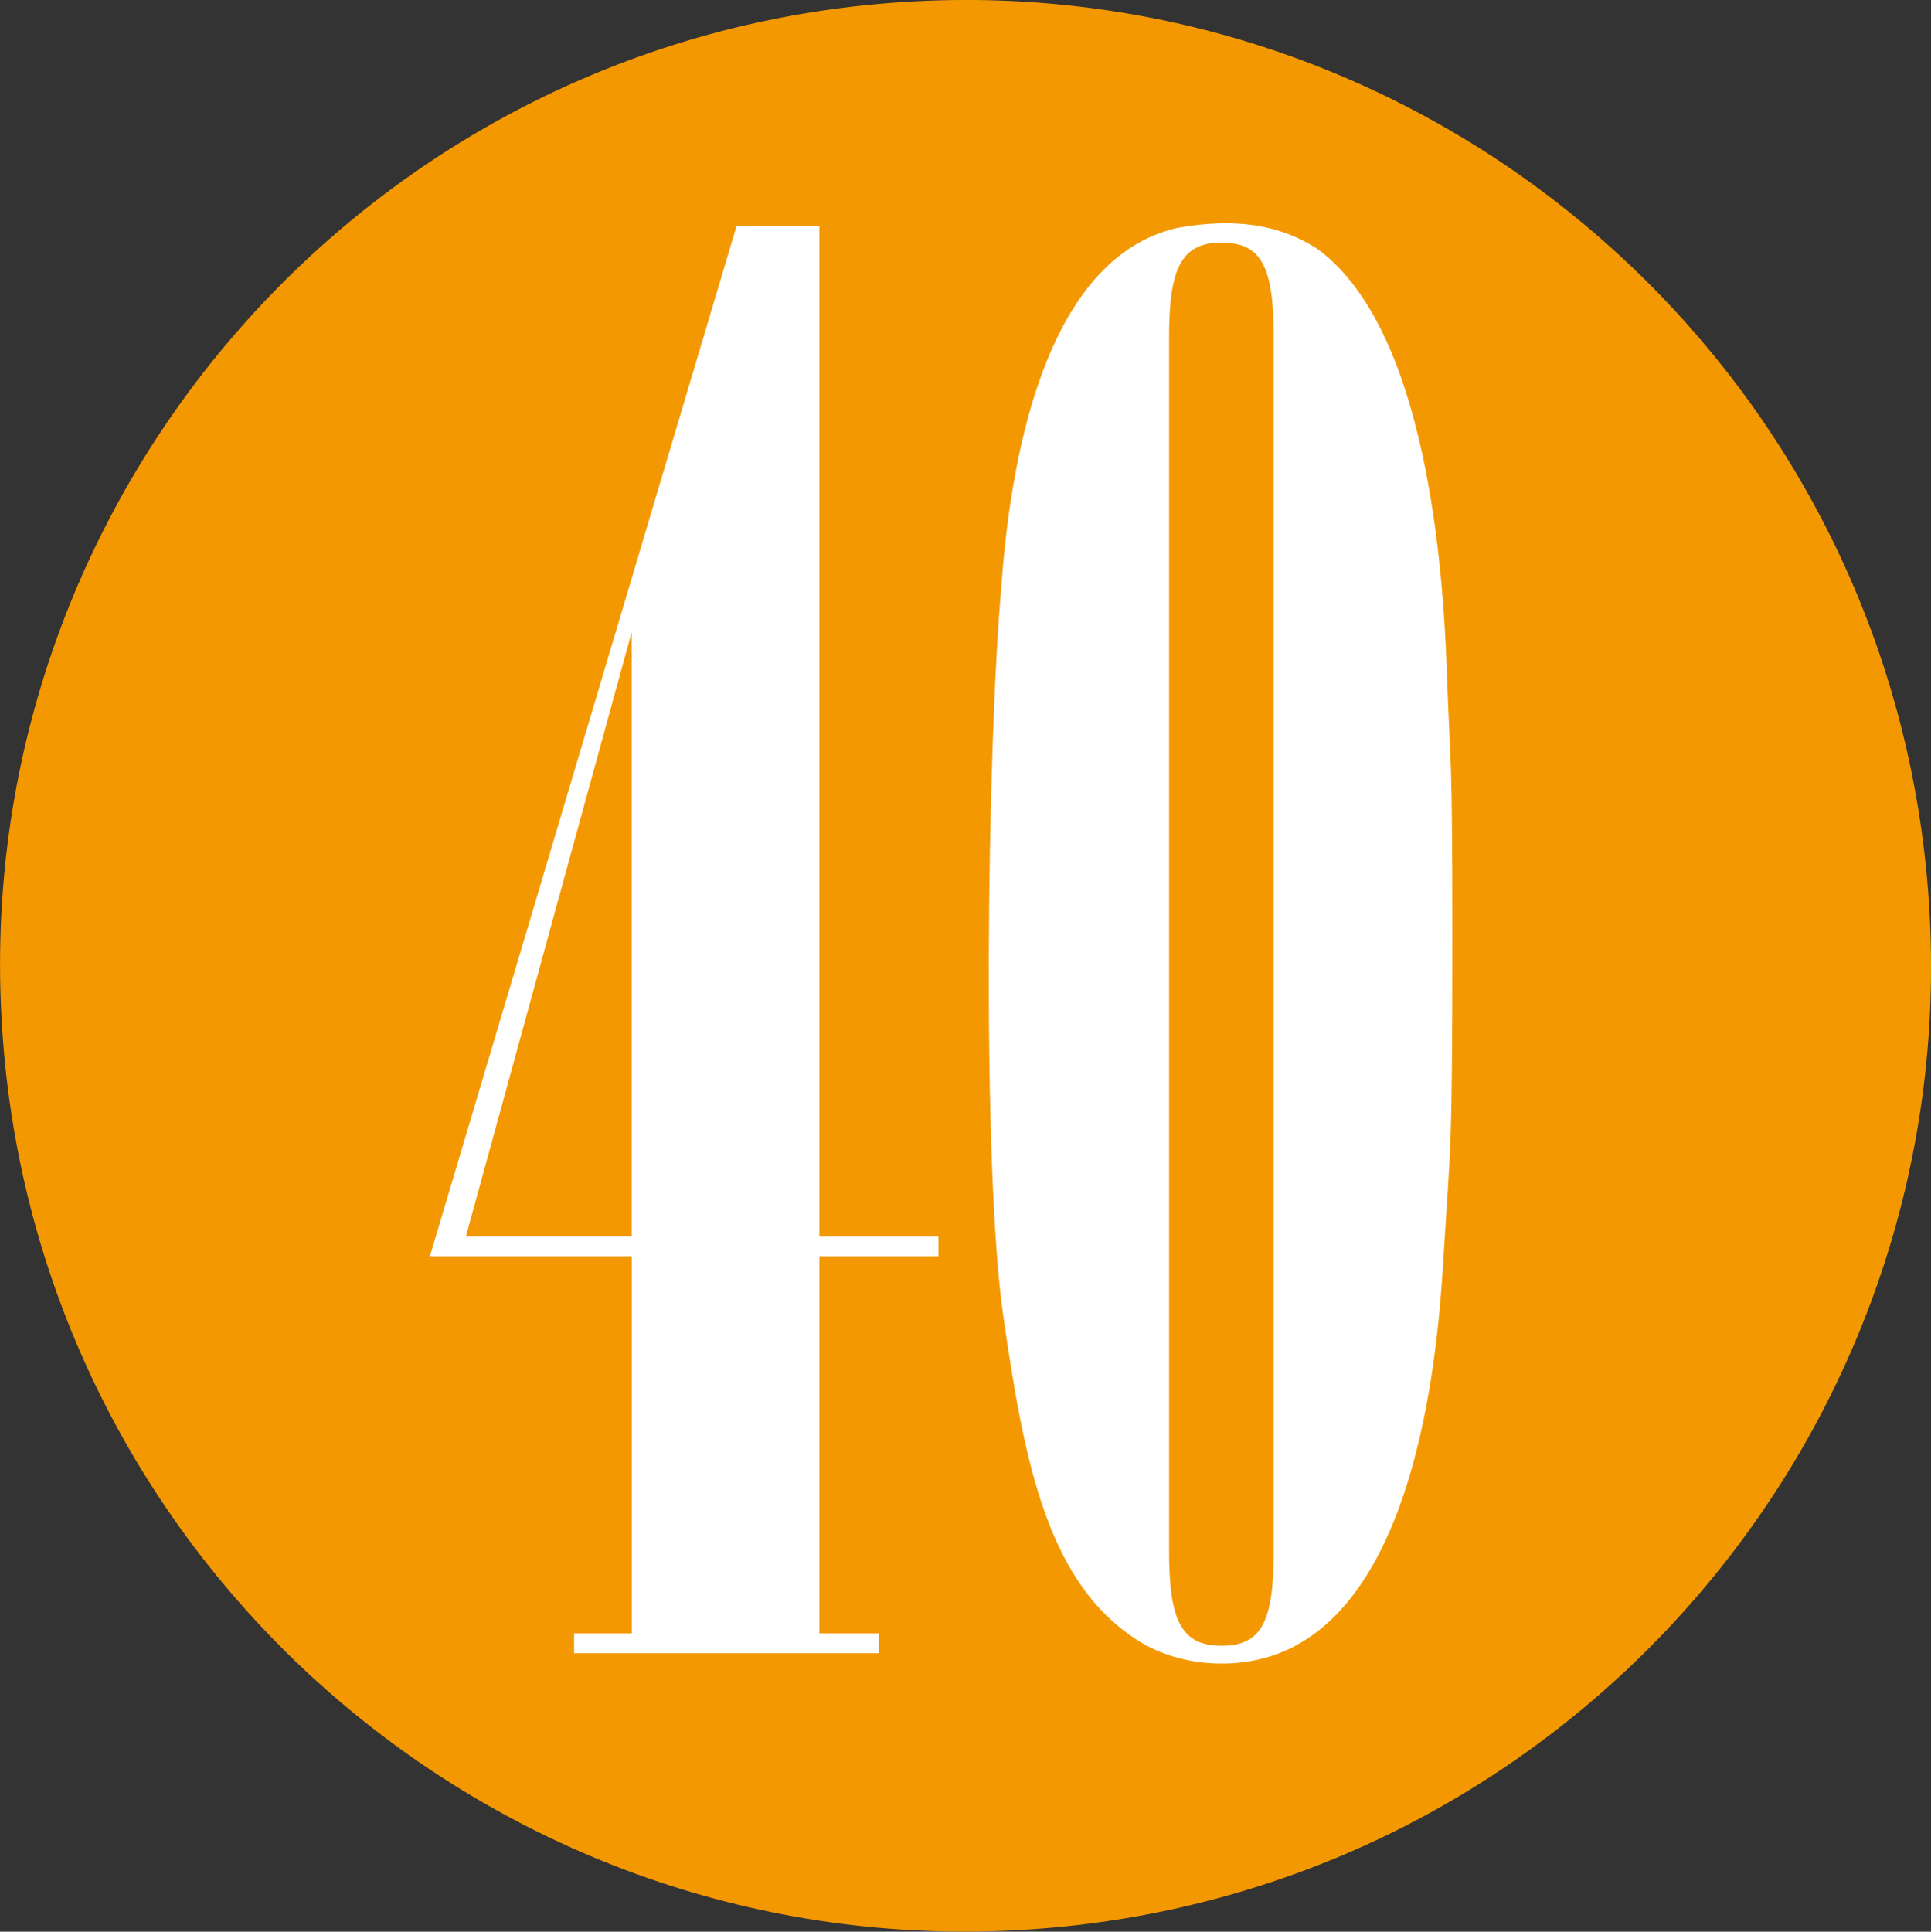
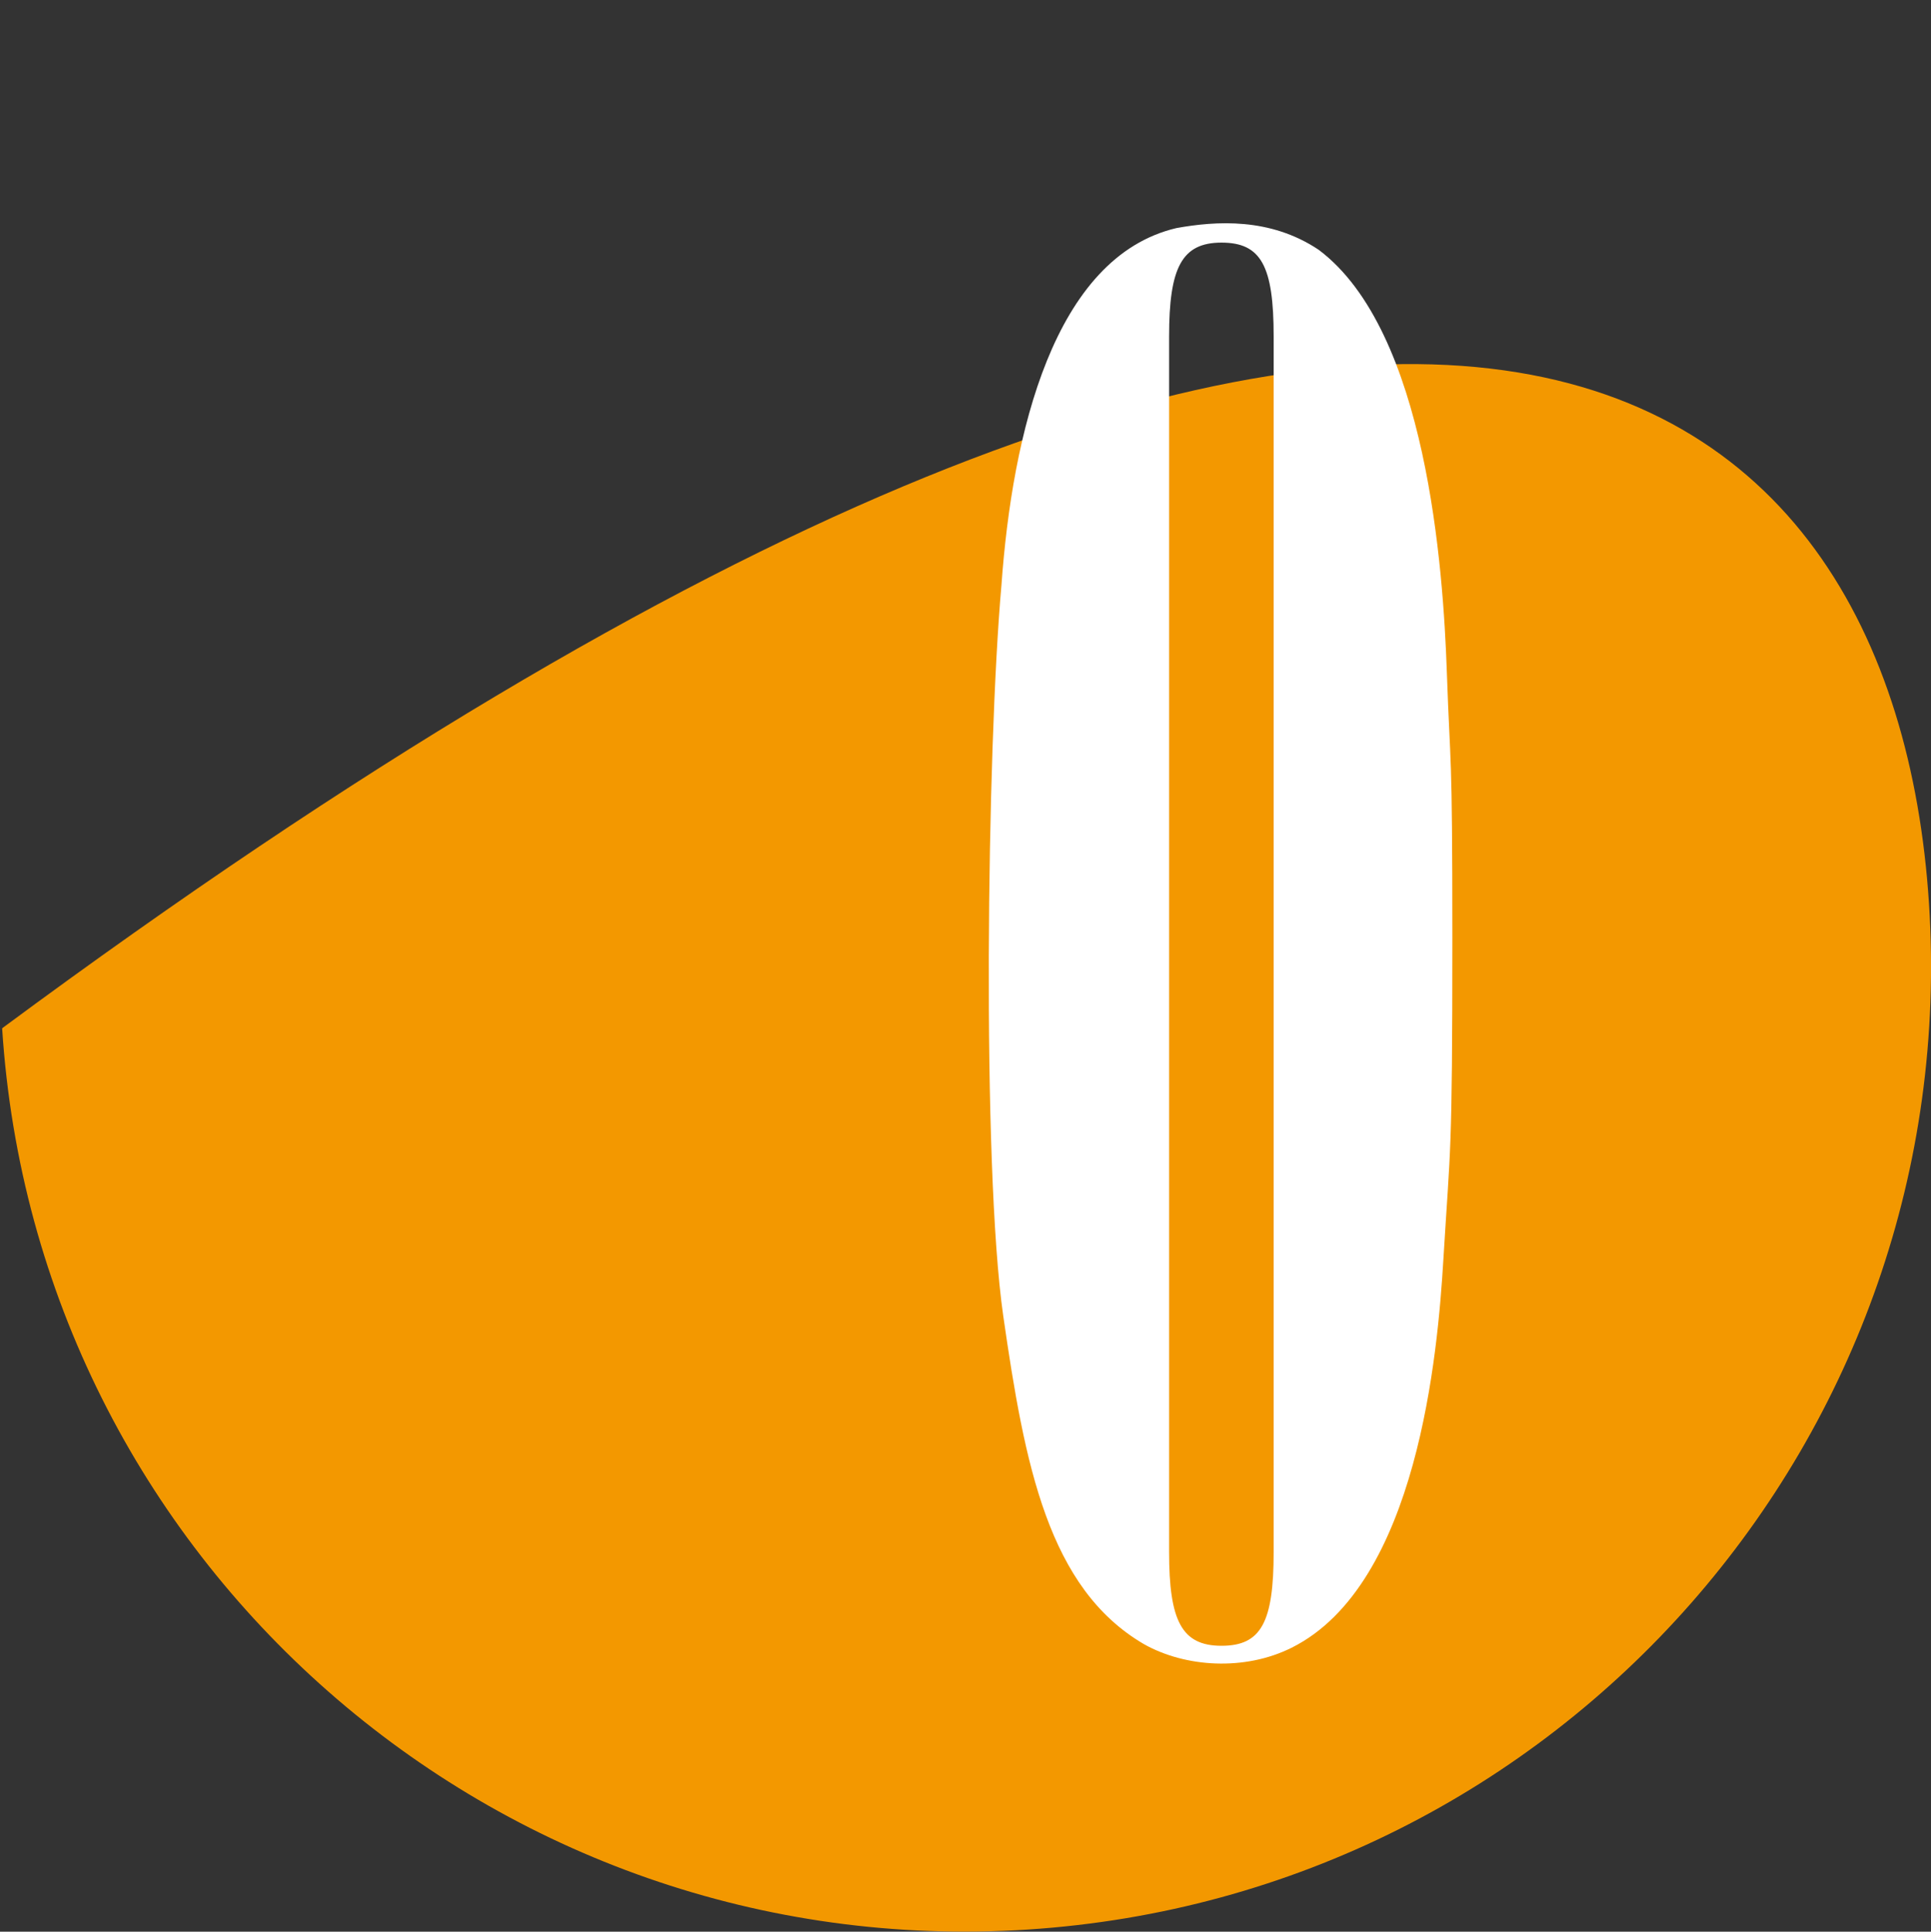
<svg xmlns="http://www.w3.org/2000/svg" version="1.1" x="0px" y="0px" width="17.138px" height="17.142px" viewBox="0 0 17.138 17.142" style="enable-background:new 0 0 17.138 17.142;" xml:space="preserve">
  <rect x="0" y="0" width="17.138" height="17.142" fill="#333333" stroke="none" />
  <style type="text/css">
	.st0{fill-rule:evenodd;clip-rule:evenodd;fill:#F39800;}
	.st1{fill:#FFFFFF;}
</style>
  <defs>
</defs>
  <g>
    <g>
-       <path class="st0" d="M17.12,8.016c0.307,4.723-3.269,8.801-7.997,9.107c-4.724,0.307-8.801-3.275-9.104-7.998    c-0.309-4.723,3.27-8.801,7.995-9.107C12.74-0.288,16.814,3.296,17.12,8.016z" />
+       <path class="st0" d="M17.12,8.016c0.307,4.723-3.269,8.801-7.997,9.107c-4.724,0.307-8.801-3.275-9.104-7.998    C12.74-0.288,16.814,3.296,17.12,8.016z" />
    </g>
    <g>
-       <path class="st1" d="M7.272,2.009v8.964h1.057v0.176H7.272v3.346H7.8v0.176H5.095v-0.176h0.512v-3.346H3.815l2.721-9.14H7.272z     M5.606,10.972V5.61l-1.471,5.362H5.606z" />
      <path class="st1" d="M11.704,2.217c0.961,0.721,1.105,2.833,1.137,3.746c0.031,0.896,0.049,0.624,0.049,2.353    c0,1.969-0.018,1.841-0.08,2.865c-0.049,0.816-0.225,2.881-1.346,3.441c-0.416,0.208-0.943,0.176-1.312-0.032    c-0.848-0.496-1.057-1.585-1.248-2.913S8.759,6.65,8.888,5.194c0.096-1.345,0.463-2.913,1.553-3.17    C10.792,1.961,11.272,1.928,11.704,2.217z M10.841,14.605c0.352,0,0.463-0.208,0.463-0.832V2.985c0-0.624-0.111-0.832-0.463-0.832    c-0.354,0-0.465,0.224-0.465,0.832v10.788C10.376,14.382,10.487,14.605,10.841,14.605z" />
    </g>
  </g>
</svg>